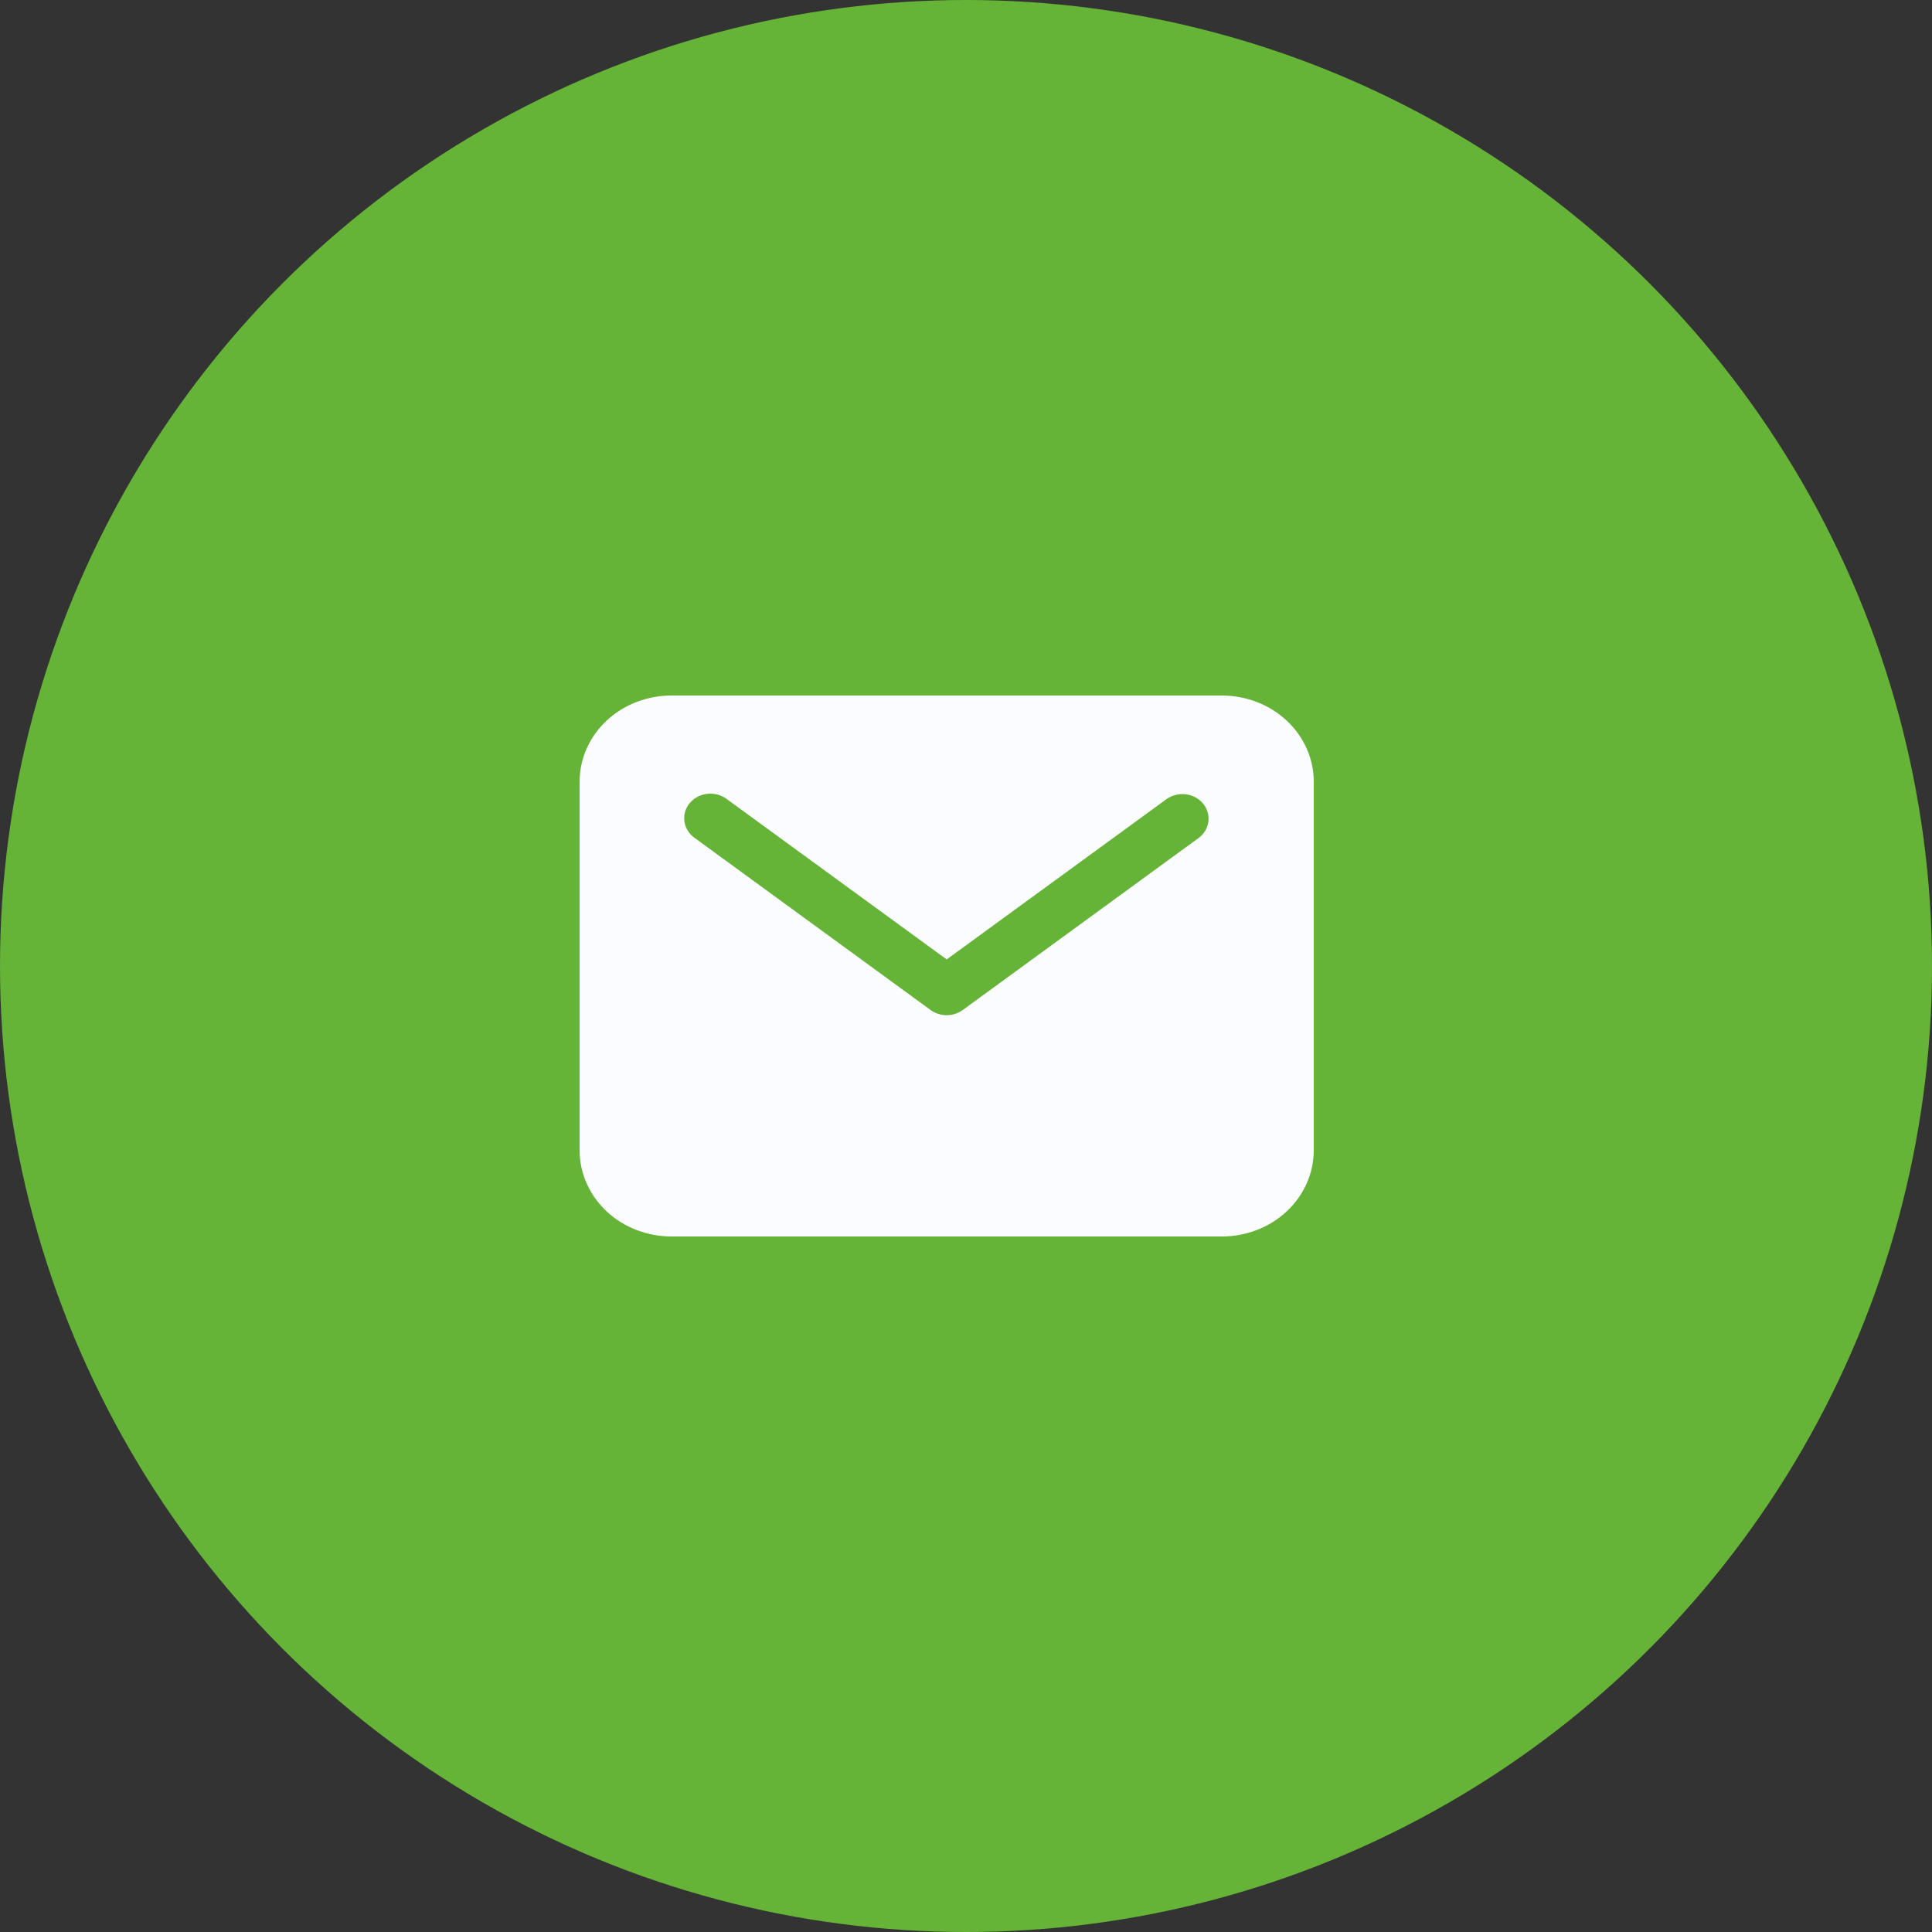
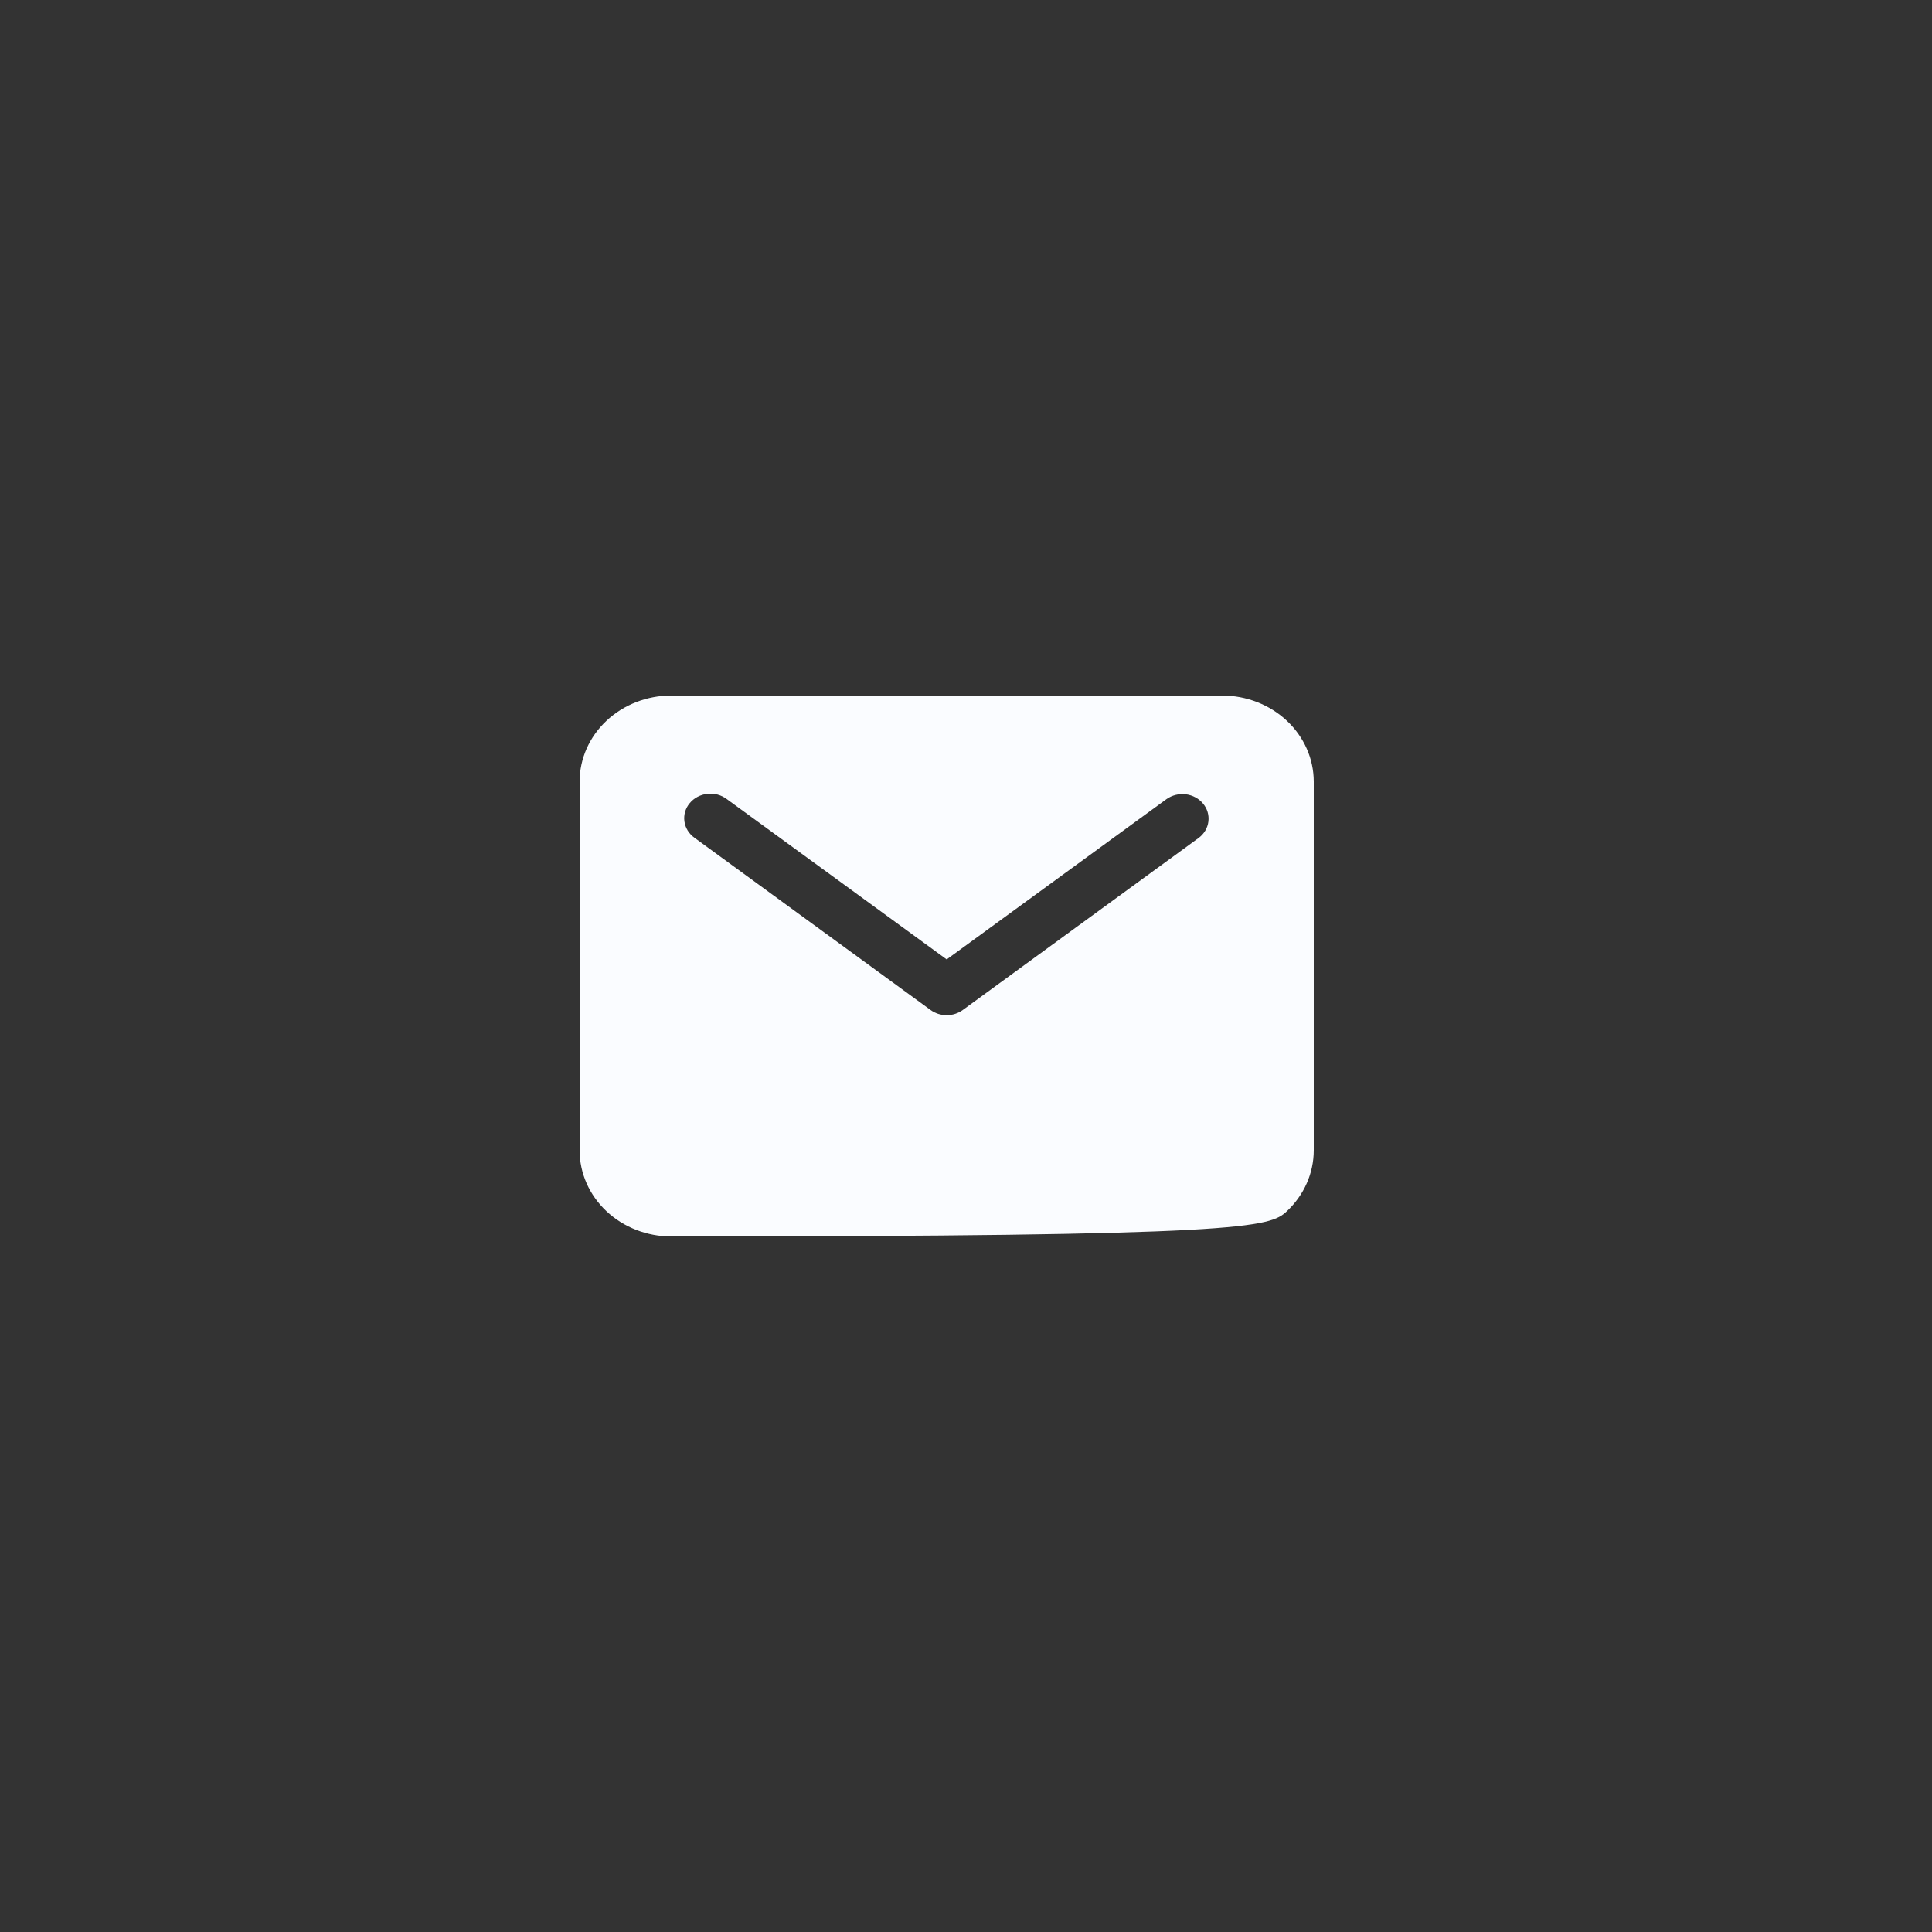
<svg xmlns="http://www.w3.org/2000/svg" width="50" height="50" viewBox="0 0 50 50" fill="none">
  <rect x="0" y="0" width="50" height="50" fill="#333333" stroke="none" />
-   <circle cx="25" cy="25" r="25" fill="#65B337" />
-   <path d="M31.625 18H17.375C16.745 18.001 16.142 18.235 15.696 18.653C15.251 19.071 15.001 19.637 15 20.227V29.773C15.001 30.363 15.251 30.929 15.696 31.347C16.142 31.765 16.745 31.999 17.375 32H31.625C32.255 31.999 32.858 31.765 33.304 31.347C33.749 30.929 33.999 30.363 34 29.773V20.227C33.999 19.637 33.749 19.071 33.304 18.653C32.858 18.235 32.255 18.001 31.625 18ZM31.024 21.684L24.916 26.139C24.797 26.226 24.651 26.273 24.5 26.273C24.349 26.273 24.203 26.226 24.084 26.139L17.976 21.684C17.905 21.633 17.844 21.57 17.799 21.497C17.754 21.424 17.724 21.343 17.713 21.26C17.701 21.176 17.707 21.091 17.73 21.01C17.754 20.928 17.794 20.852 17.85 20.786C17.905 20.719 17.974 20.663 18.052 20.622C18.13 20.581 18.216 20.554 18.306 20.544C18.395 20.535 18.486 20.541 18.572 20.564C18.659 20.588 18.739 20.627 18.809 20.68L24.5 24.83L30.191 20.68C30.333 20.579 30.512 20.535 30.689 20.556C30.865 20.578 31.026 20.665 31.135 20.797C31.245 20.929 31.294 21.096 31.273 21.262C31.253 21.428 31.163 21.58 31.024 21.684Z" fill="#FAFCFF" />
+   <path d="M31.625 18H17.375C16.745 18.001 16.142 18.235 15.696 18.653C15.251 19.071 15.001 19.637 15 20.227V29.773C15.001 30.363 15.251 30.929 15.696 31.347C16.142 31.765 16.745 31.999 17.375 32C32.255 31.999 32.858 31.765 33.304 31.347C33.749 30.929 33.999 30.363 34 29.773V20.227C33.999 19.637 33.749 19.071 33.304 18.653C32.858 18.235 32.255 18.001 31.625 18ZM31.024 21.684L24.916 26.139C24.797 26.226 24.651 26.273 24.5 26.273C24.349 26.273 24.203 26.226 24.084 26.139L17.976 21.684C17.905 21.633 17.844 21.57 17.799 21.497C17.754 21.424 17.724 21.343 17.713 21.26C17.701 21.176 17.707 21.091 17.73 21.01C17.754 20.928 17.794 20.852 17.85 20.786C17.905 20.719 17.974 20.663 18.052 20.622C18.13 20.581 18.216 20.554 18.306 20.544C18.395 20.535 18.486 20.541 18.572 20.564C18.659 20.588 18.739 20.627 18.809 20.68L24.5 24.83L30.191 20.68C30.333 20.579 30.512 20.535 30.689 20.556C30.865 20.578 31.026 20.665 31.135 20.797C31.245 20.929 31.294 21.096 31.273 21.262C31.253 21.428 31.163 21.58 31.024 21.684Z" fill="#FAFCFF" />
</svg>